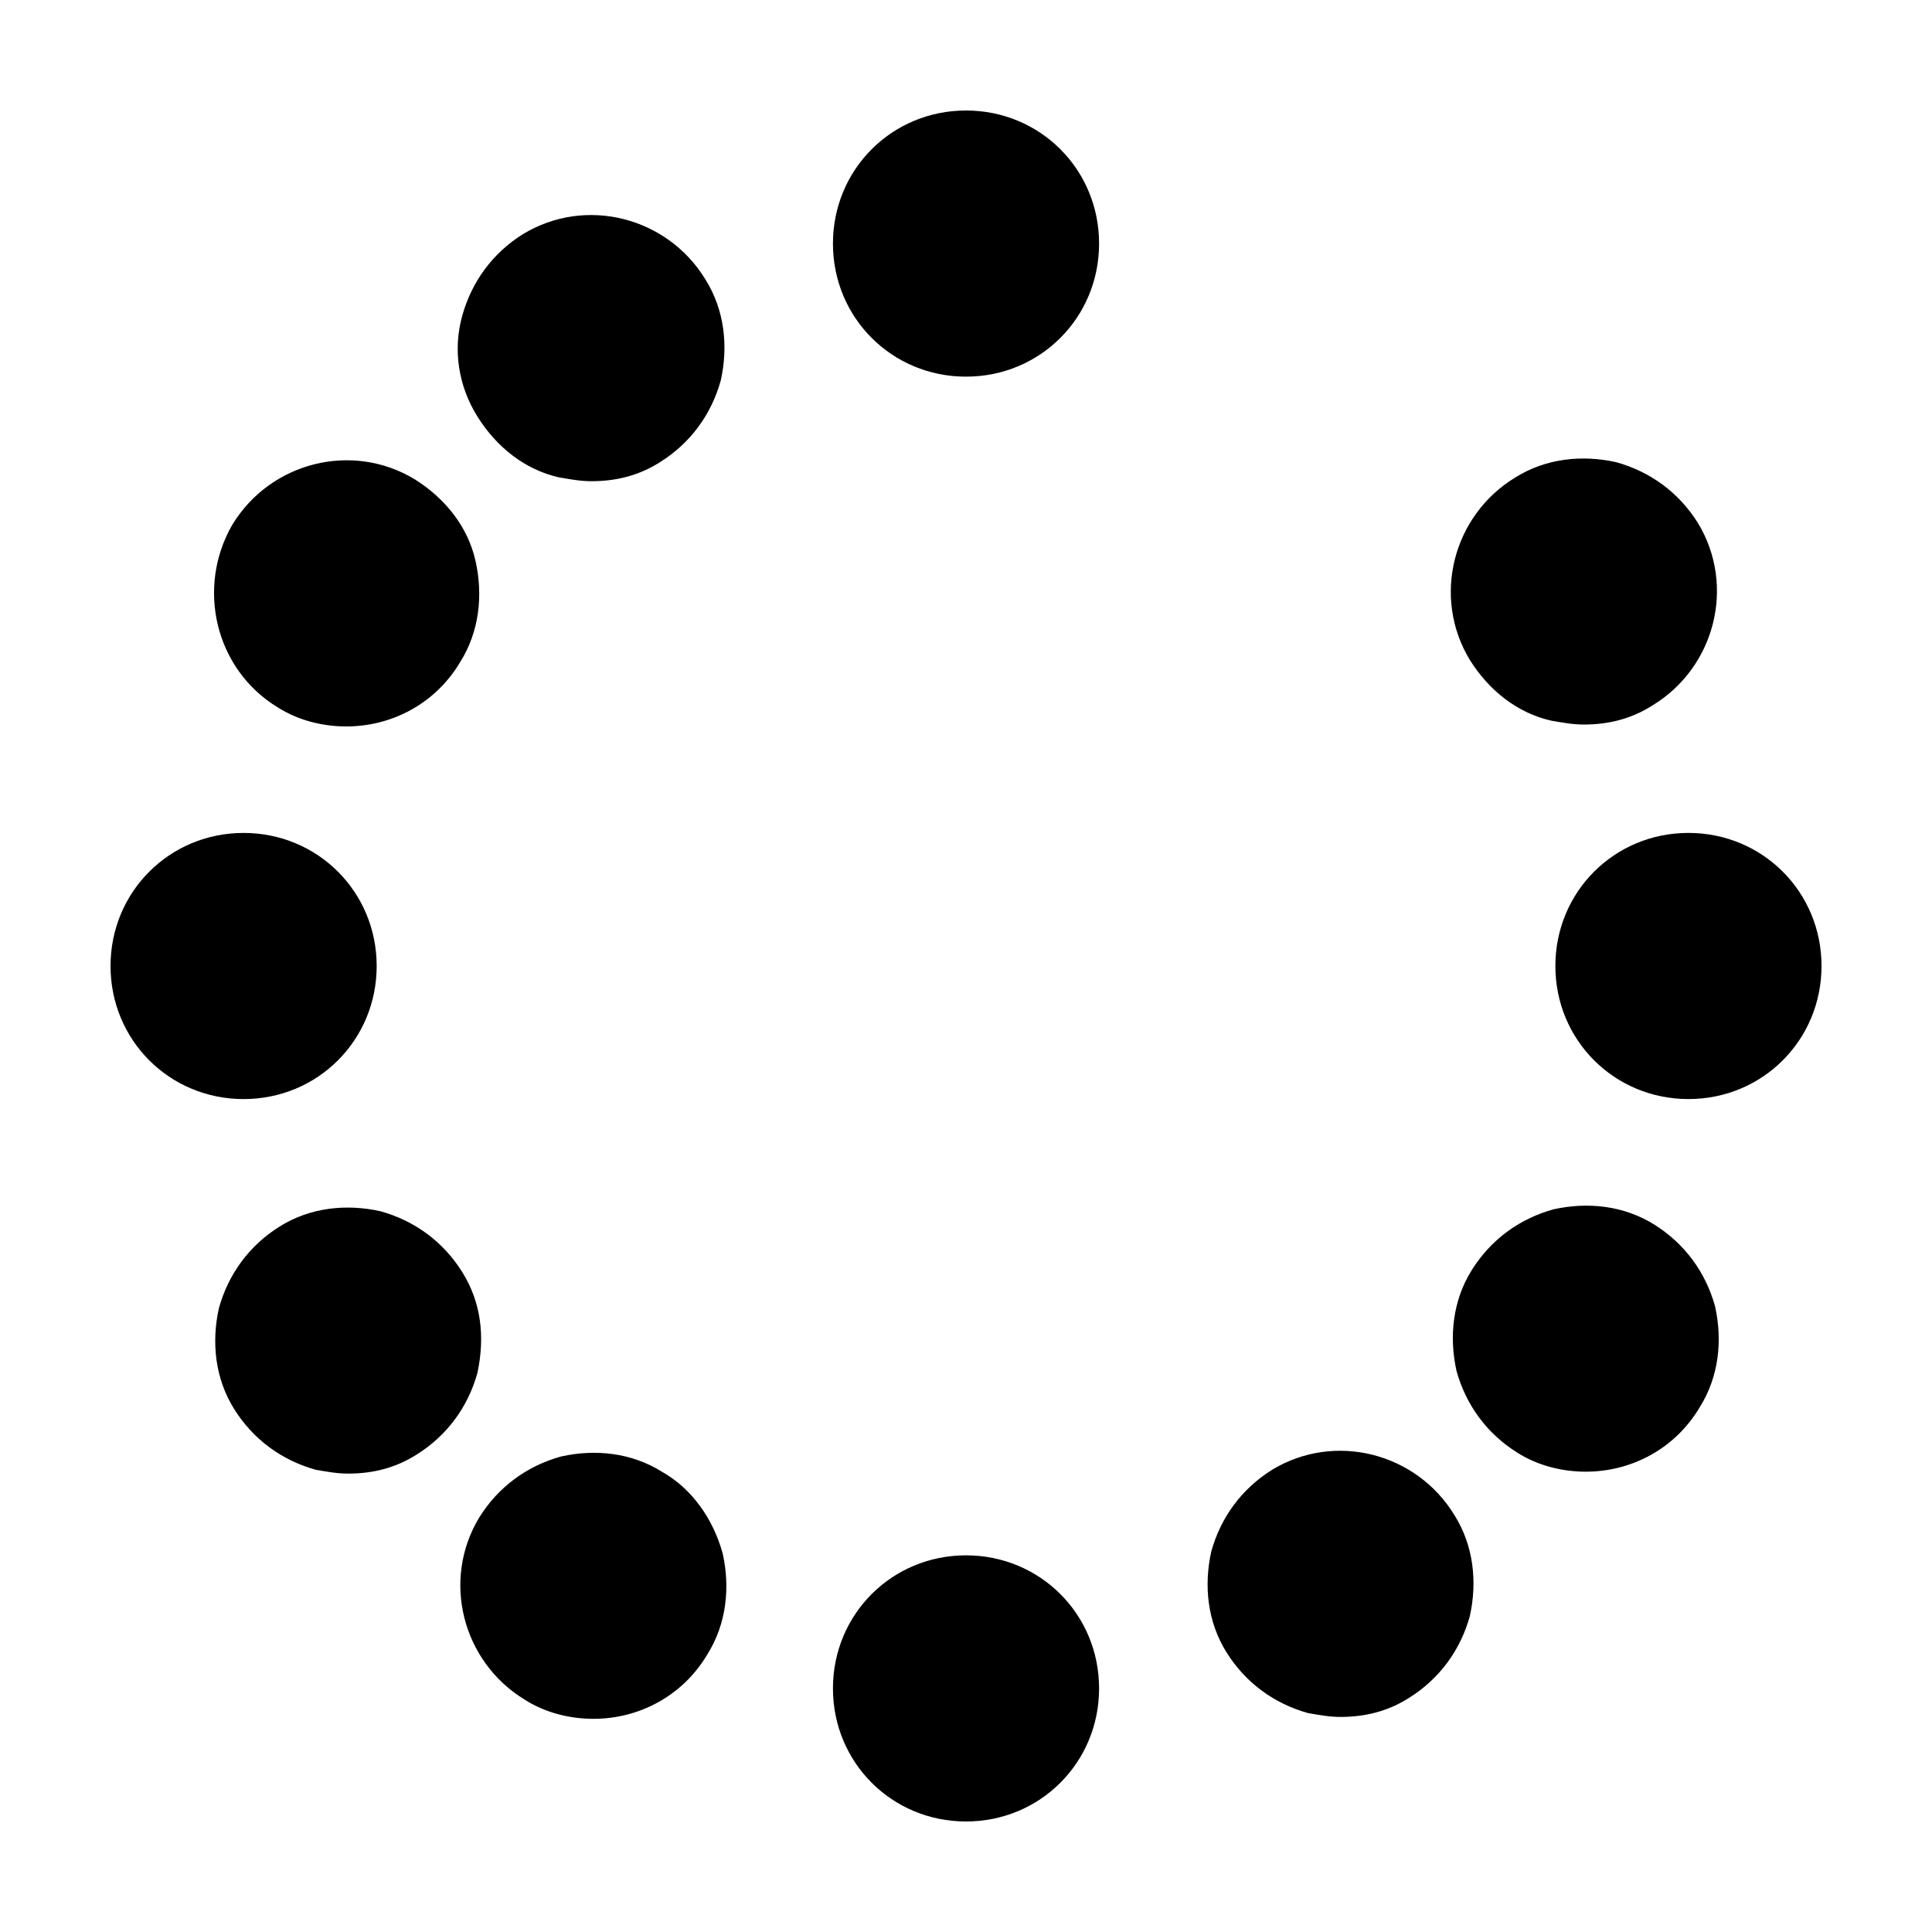
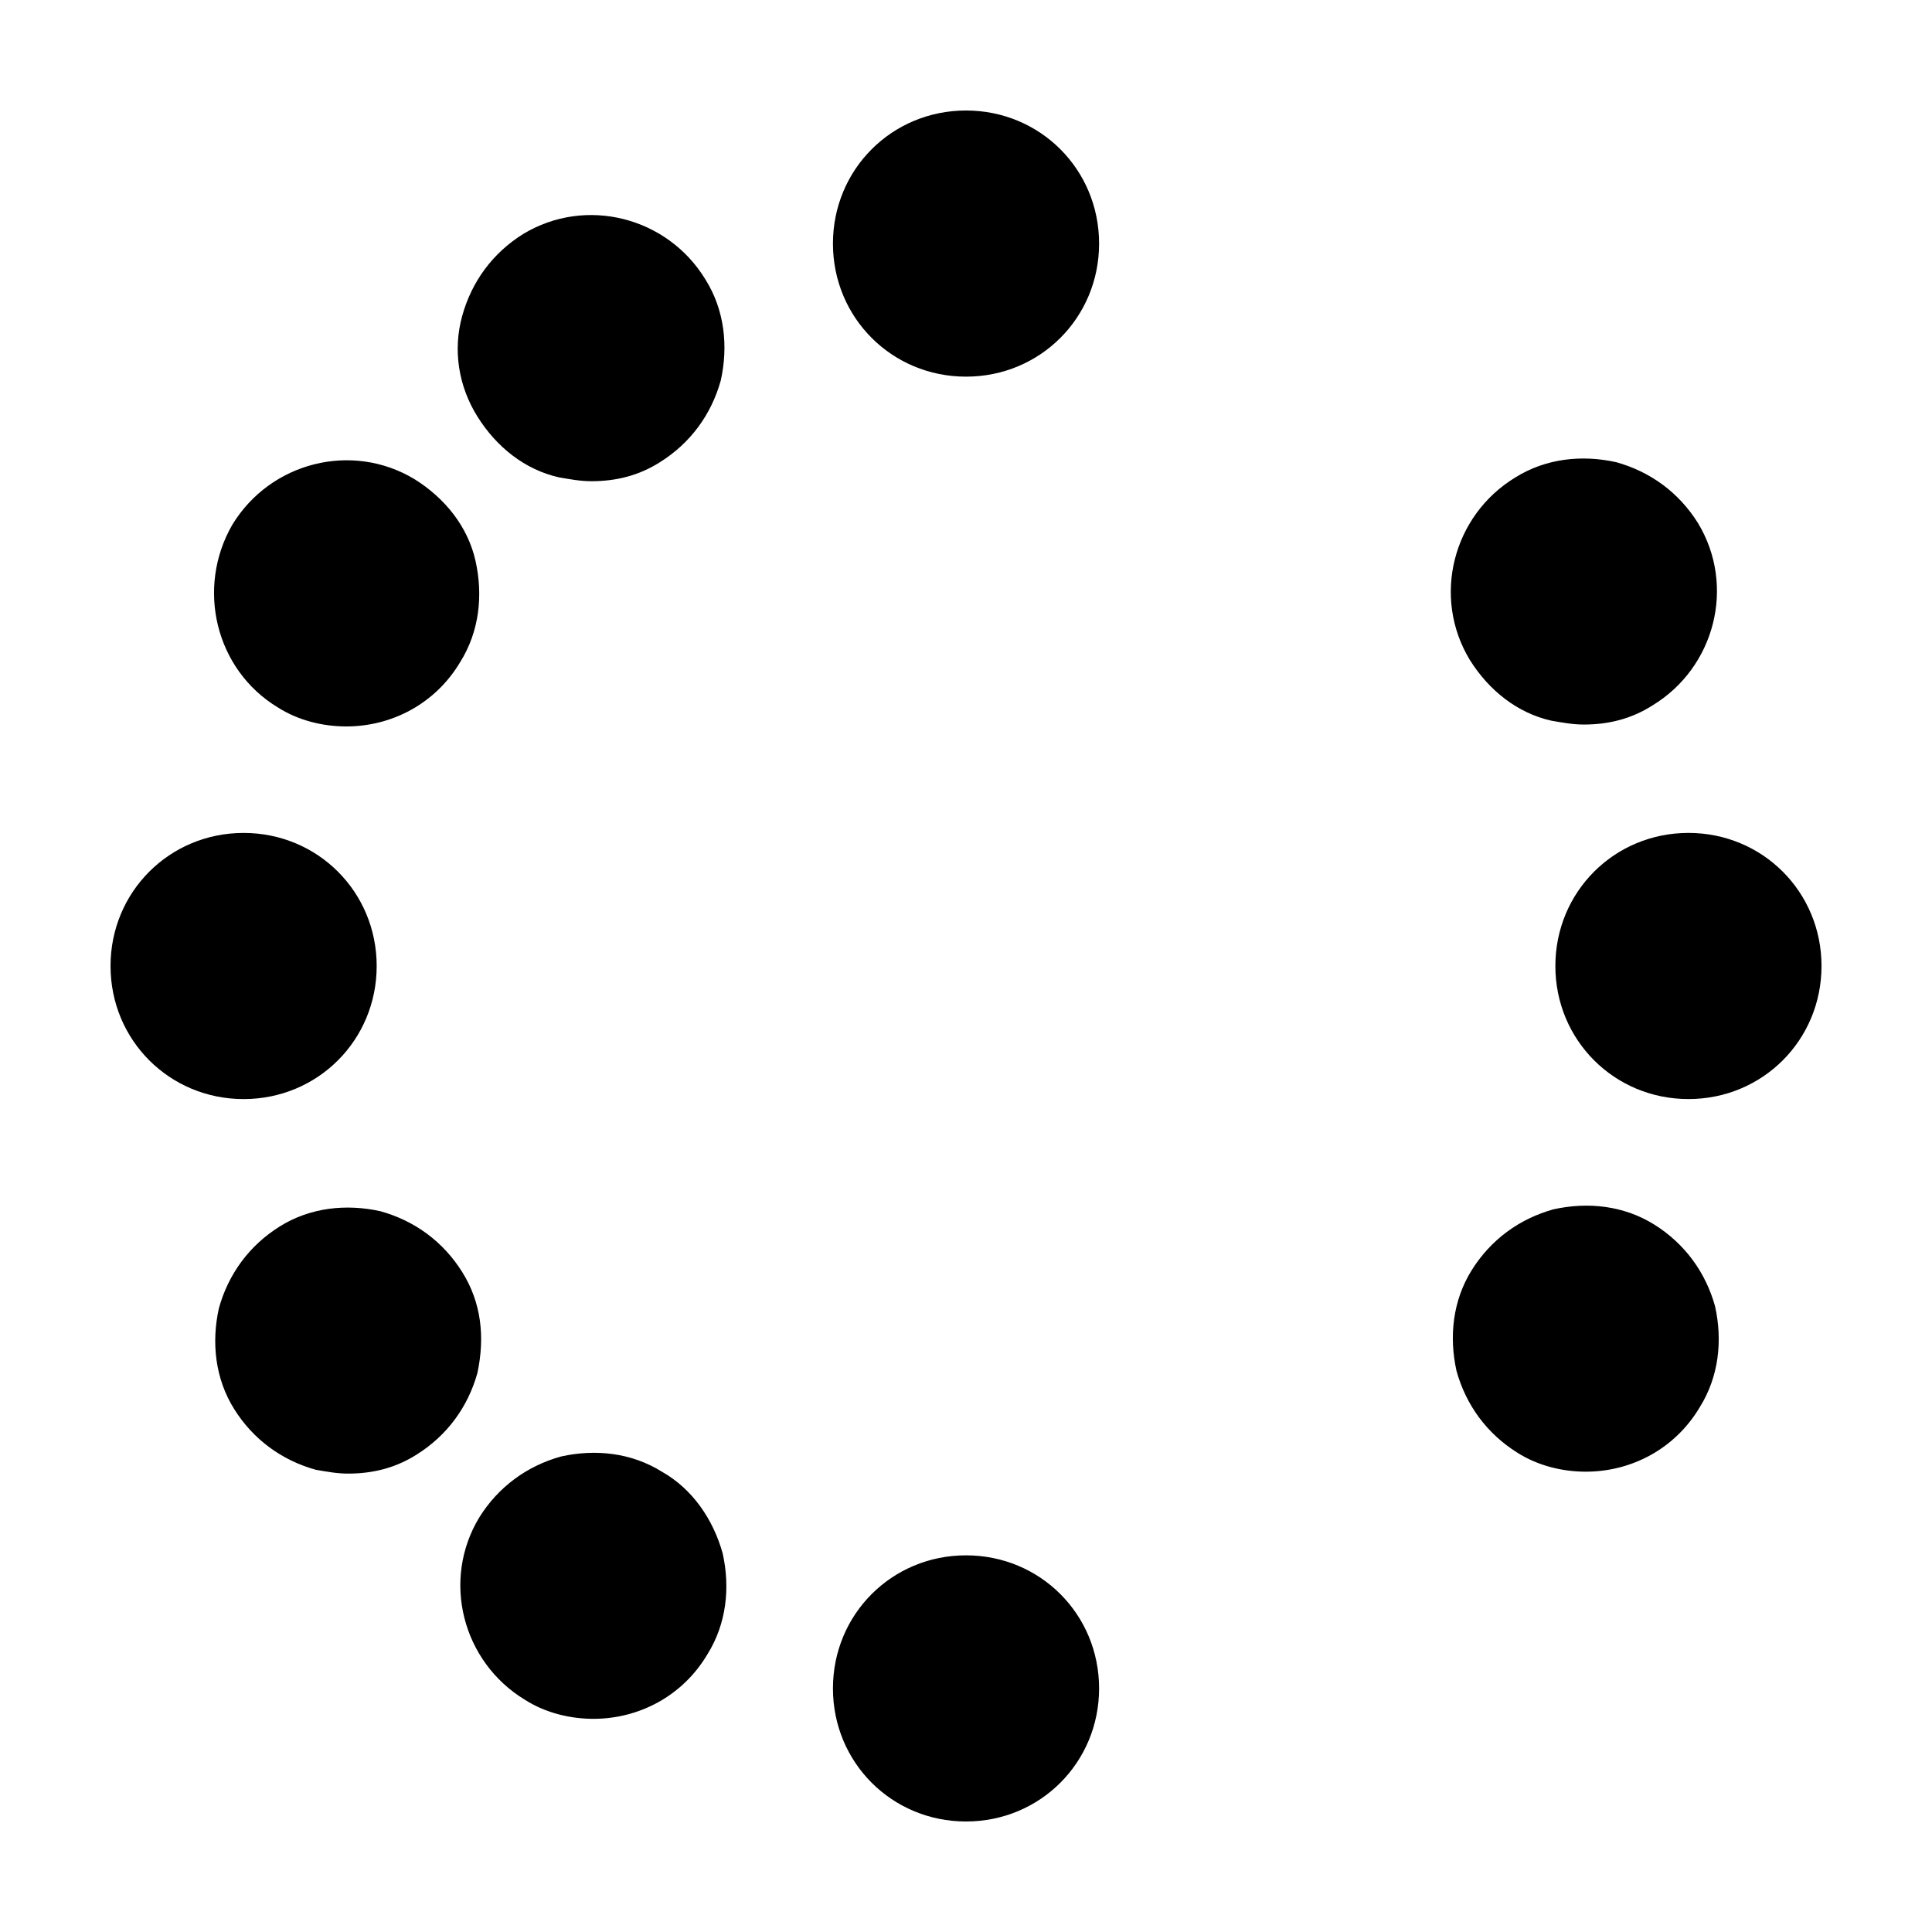
<svg xmlns="http://www.w3.org/2000/svg" fill="#000000" width="800px" height="800px" version="1.1" viewBox="144 144 512 512">
-   <path d="m435.27 208.55c0 19.648-15.617 35.266-35.266 35.266s-35.266-15.617-35.266-35.266c0-19.648 15.617-35.266 35.266-35.266s35.266 15.617 35.266 35.266zm-35.266 347.63c-19.648 0-35.266 15.617-35.266 35.266 0 19.648 15.617 35.266 35.266 35.266s35.266-15.617 35.266-35.266c0-19.648-15.617-35.266-35.266-35.266zm191.45-191.45c-19.648 0-35.266 15.617-35.266 35.266 0 19.648 15.617 35.266 35.266 35.266 19.648 0 35.266-15.617 35.266-35.266 0-19.645-15.617-35.266-35.266-35.266zm-347.63 35.27c0-19.648-15.617-35.266-35.266-35.266-19.648 0-35.266 15.617-35.266 35.266s15.617 35.266 35.266 35.266c19.648 0 35.266-15.617 35.266-35.266zm75.574 134.01c-8.062-5.039-17.633-6.047-26.703-4.031-9.07 2.519-16.625 8.062-21.664 16.121-10.078 16.625-4.535 38.289 12.09 48.367 5.543 3.527 12.09 5.039 18.137 5.039 12.09 0 23.68-6.047 30.23-17.129 5.039-8.062 6.047-17.633 4.031-26.703-2.519-9.07-8.062-17.129-16.121-21.664zm262.99-65.496c-8.062-5.039-17.633-6.047-26.703-4.031-9.07 2.519-16.625 8.062-21.664 16.121-5.039 8.062-6.047 17.633-4.031 26.703 2.519 9.07 8.062 16.625 16.121 21.664 5.543 3.527 12.09 5.039 18.137 5.039 12.09 0 23.68-6.047 30.23-17.129 5.039-8.062 6.047-17.633 4.031-26.703-2.519-9.066-8.062-16.625-16.121-21.664zm-364.76-137.04c5.543 3.527 12.09 5.039 18.137 5.039 12.09 0 23.68-6.047 30.23-17.129 5.039-8.062 6.047-17.633 4.031-26.703s-8.062-16.625-16.121-21.664c-16.625-10.078-38.289-4.535-48.367 12.09-9.574 16.629-4.539 38.289 12.09 48.367zm337.55 3.527c3.023 0.504 5.543 1.008 8.566 1.008 6.551 0 12.594-1.512 18.137-5.039 16.625-10.078 22.168-31.738 12.09-48.367-5.039-8.062-12.594-13.602-21.664-16.121-9.07-2.016-18.641-1.008-26.703 4.031-16.625 10.078-22.168 31.738-12.09 48.367 5.039 8.059 12.594 14.105 21.664 16.121zm-288.68 146.11c-5.039-8.062-12.594-13.602-21.664-16.121-9.07-2.016-18.641-1.008-26.703 4.031-8.062 5.039-13.602 12.594-16.121 21.664-2.016 9.07-1.008 18.641 4.031 26.703s12.594 13.602 21.664 16.121c3.023 0.504 5.543 1.008 8.566 1.008 6.551 0 12.594-1.512 18.137-5.039 8.062-5.039 13.602-12.594 16.121-21.664 2.016-9.574 1.008-18.645-4.031-26.703zm214.62 52.395c-8.062 5.039-13.602 12.594-16.121 21.664-2.016 9.07-1.008 18.641 4.031 26.703 5.039 8.062 12.594 13.602 21.664 16.121 3.023 0.504 5.543 1.008 8.566 1.008 6.551 0 12.594-1.512 18.137-5.039 8.062-5.039 13.602-12.594 16.121-21.664 2.016-9.07 1.008-18.641-4.031-26.703-10.078-16.625-31.742-22.164-48.367-12.09zm-188.93-262.99c3.023 0.504 5.543 1.008 8.566 1.008 6.551 0 12.594-1.512 18.137-5.039 8.062-5.039 13.602-12.594 16.121-21.664 2.016-9.07 1.008-18.641-4.031-26.703-10.078-16.625-31.738-22.168-48.367-12.09-8.062 5.039-13.602 12.594-16.121 21.664-2.519 9.07-1.008 18.641 4.031 26.703 5.039 8.059 12.594 14.105 21.664 16.121z" />
+   <path d="m435.27 208.55c0 19.648-15.617 35.266-35.266 35.266s-35.266-15.617-35.266-35.266c0-19.648 15.617-35.266 35.266-35.266s35.266 15.617 35.266 35.266zm-35.266 347.63c-19.648 0-35.266 15.617-35.266 35.266 0 19.648 15.617 35.266 35.266 35.266s35.266-15.617 35.266-35.266c0-19.648-15.617-35.266-35.266-35.266zm191.45-191.45c-19.648 0-35.266 15.617-35.266 35.266 0 19.648 15.617 35.266 35.266 35.266 19.648 0 35.266-15.617 35.266-35.266 0-19.645-15.617-35.266-35.266-35.266zm-347.63 35.27c0-19.648-15.617-35.266-35.266-35.266-19.648 0-35.266 15.617-35.266 35.266s15.617 35.266 35.266 35.266c19.648 0 35.266-15.617 35.266-35.266zm75.574 134.01c-8.062-5.039-17.633-6.047-26.703-4.031-9.07 2.519-16.625 8.062-21.664 16.121-10.078 16.625-4.535 38.289 12.09 48.367 5.543 3.527 12.09 5.039 18.137 5.039 12.09 0 23.68-6.047 30.23-17.129 5.039-8.062 6.047-17.633 4.031-26.703-2.519-9.07-8.062-17.129-16.121-21.664zm262.99-65.496c-8.062-5.039-17.633-6.047-26.703-4.031-9.07 2.519-16.625 8.062-21.664 16.121-5.039 8.062-6.047 17.633-4.031 26.703 2.519 9.07 8.062 16.625 16.121 21.664 5.543 3.527 12.09 5.039 18.137 5.039 12.09 0 23.68-6.047 30.23-17.129 5.039-8.062 6.047-17.633 4.031-26.703-2.519-9.066-8.062-16.625-16.121-21.664zm-364.76-137.04c5.543 3.527 12.09 5.039 18.137 5.039 12.09 0 23.68-6.047 30.23-17.129 5.039-8.062 6.047-17.633 4.031-26.703s-8.062-16.625-16.121-21.664c-16.625-10.078-38.289-4.535-48.367 12.09-9.574 16.629-4.539 38.289 12.09 48.367zm337.55 3.527c3.023 0.504 5.543 1.008 8.566 1.008 6.551 0 12.594-1.512 18.137-5.039 16.625-10.078 22.168-31.738 12.09-48.367-5.039-8.062-12.594-13.602-21.664-16.121-9.07-2.016-18.641-1.008-26.703 4.031-16.625 10.078-22.168 31.738-12.09 48.367 5.039 8.059 12.594 14.105 21.664 16.121zm-288.68 146.11c-5.039-8.062-12.594-13.602-21.664-16.121-9.07-2.016-18.641-1.008-26.703 4.031-8.062 5.039-13.602 12.594-16.121 21.664-2.016 9.07-1.008 18.641 4.031 26.703s12.594 13.602 21.664 16.121c3.023 0.504 5.543 1.008 8.566 1.008 6.551 0 12.594-1.512 18.137-5.039 8.062-5.039 13.602-12.594 16.121-21.664 2.016-9.574 1.008-18.645-4.031-26.703zm214.62 52.395zm-188.93-262.99c3.023 0.504 5.543 1.008 8.566 1.008 6.551 0 12.594-1.512 18.137-5.039 8.062-5.039 13.602-12.594 16.121-21.664 2.016-9.07 1.008-18.641-4.031-26.703-10.078-16.625-31.738-22.168-48.367-12.09-8.062 5.039-13.602 12.594-16.121 21.664-2.519 9.07-1.008 18.641 4.031 26.703 5.039 8.059 12.594 14.105 21.664 16.121z" />
</svg>